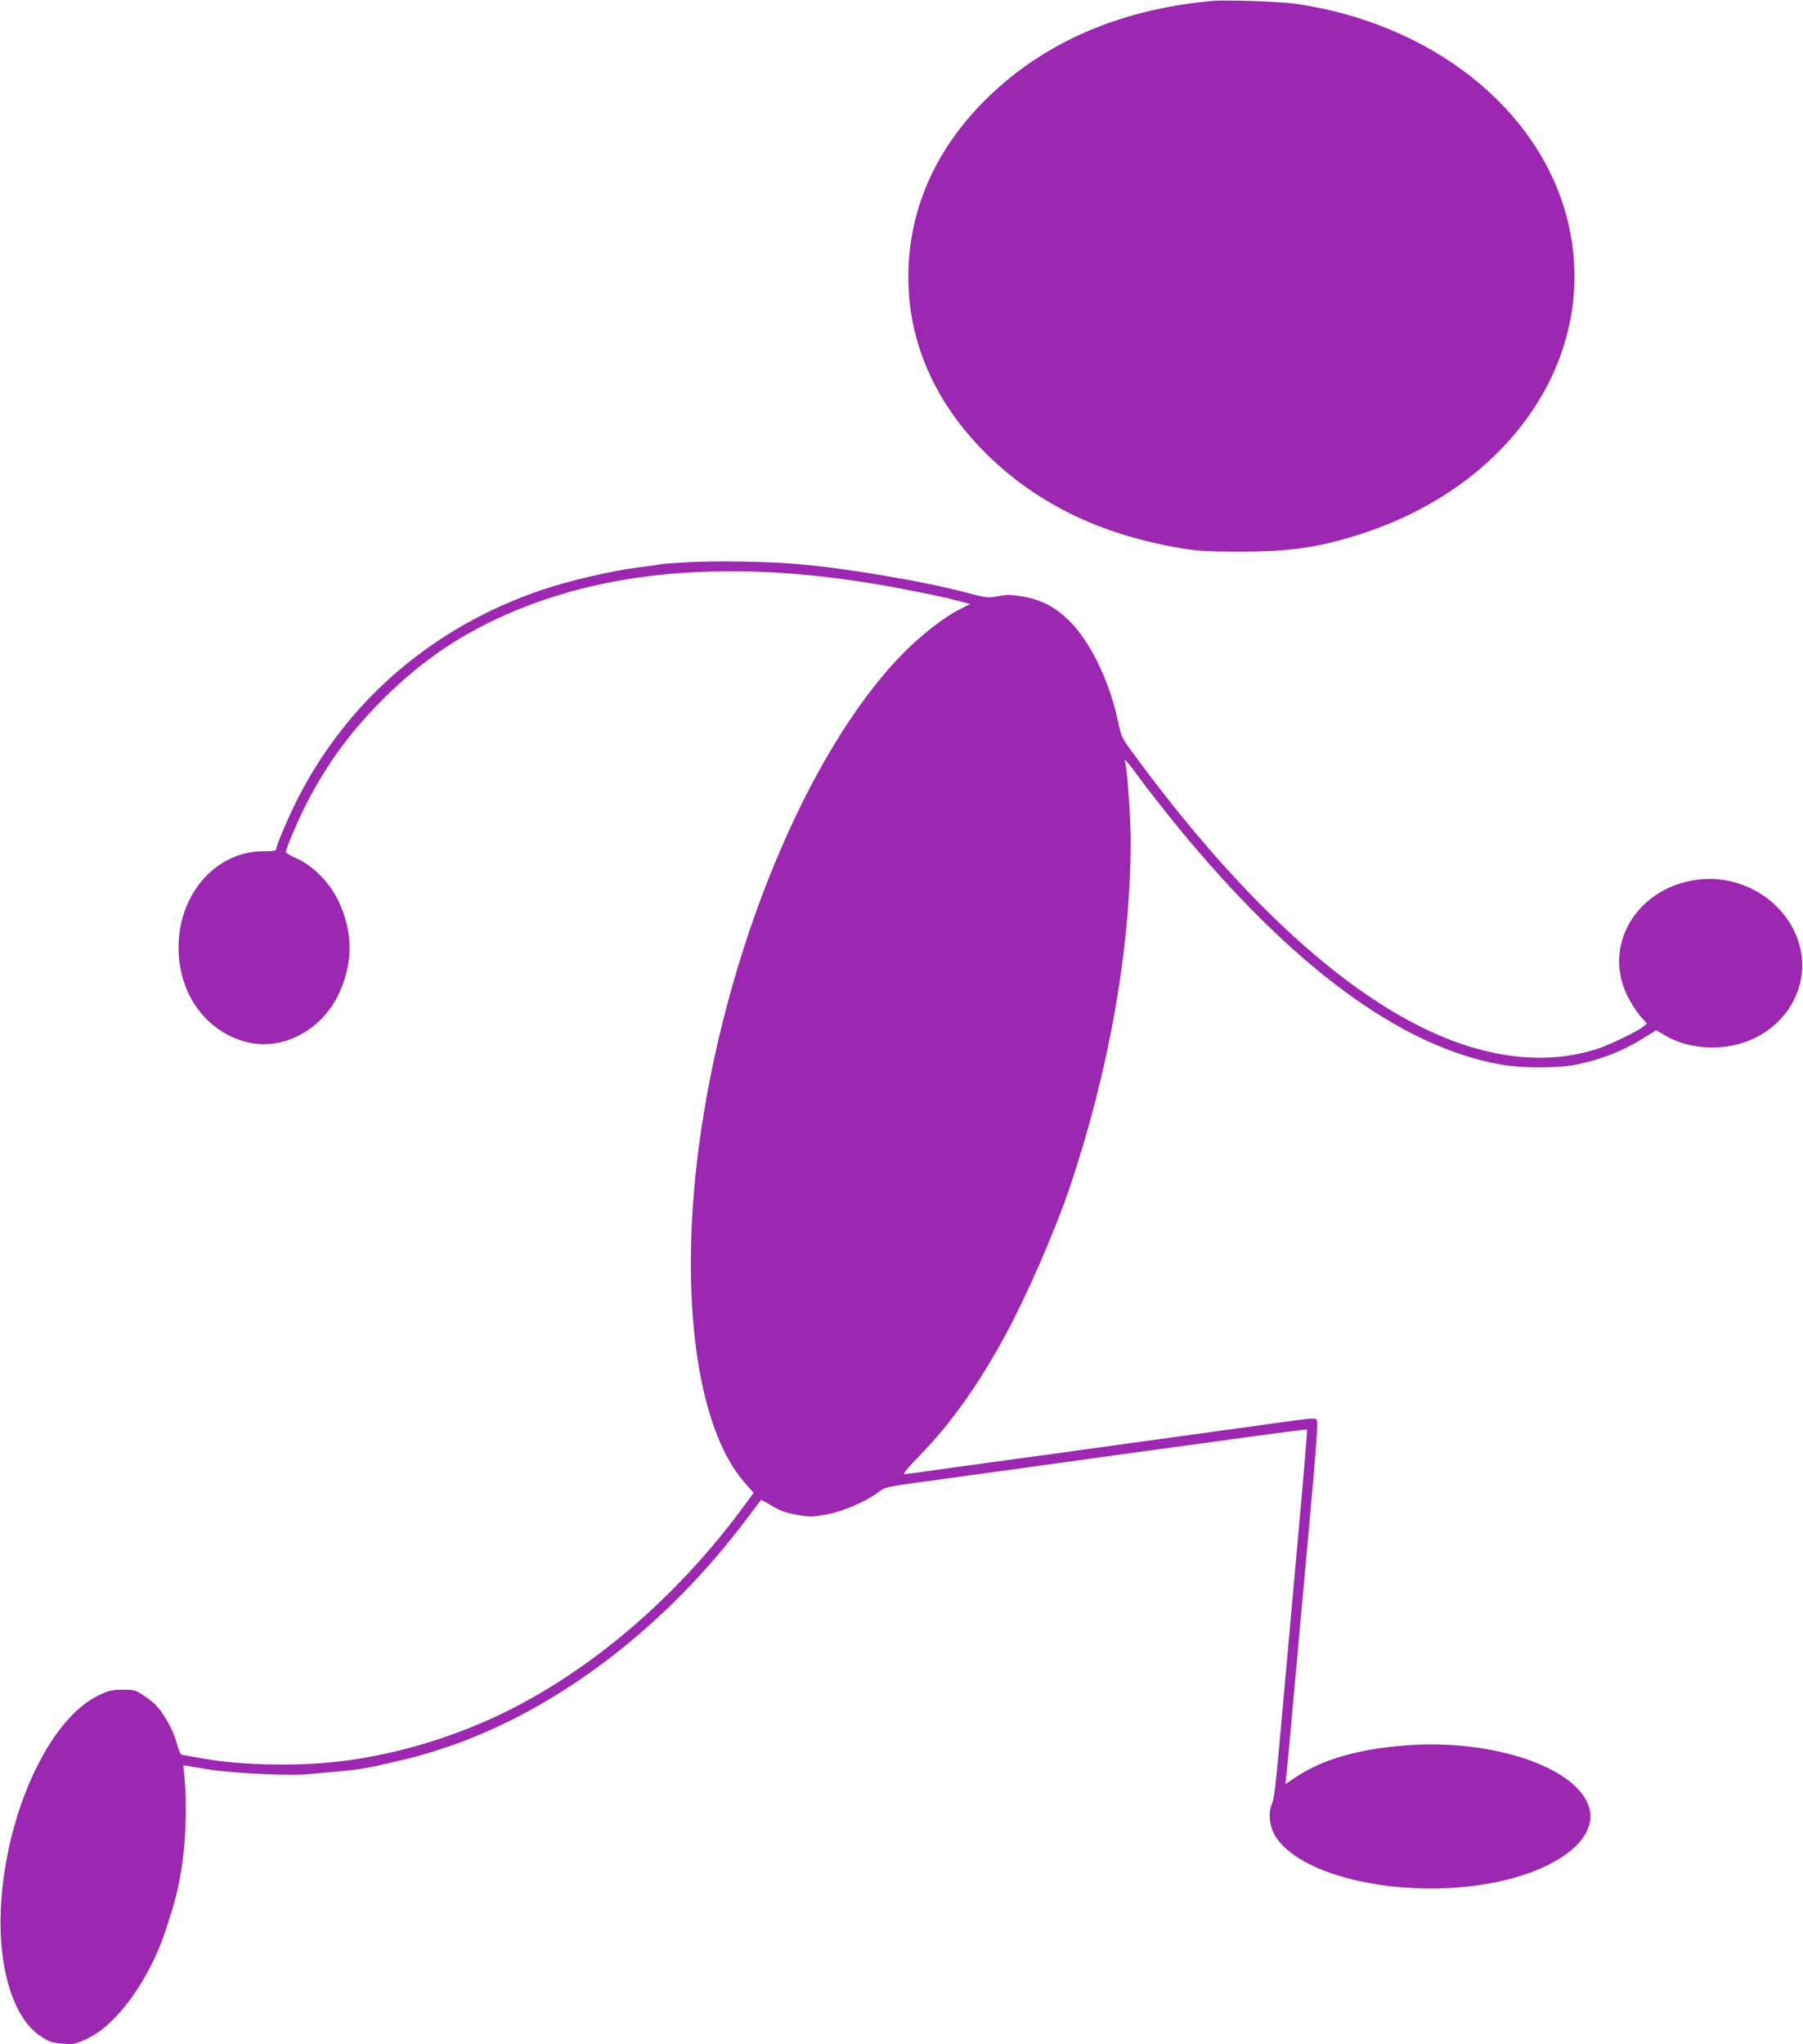
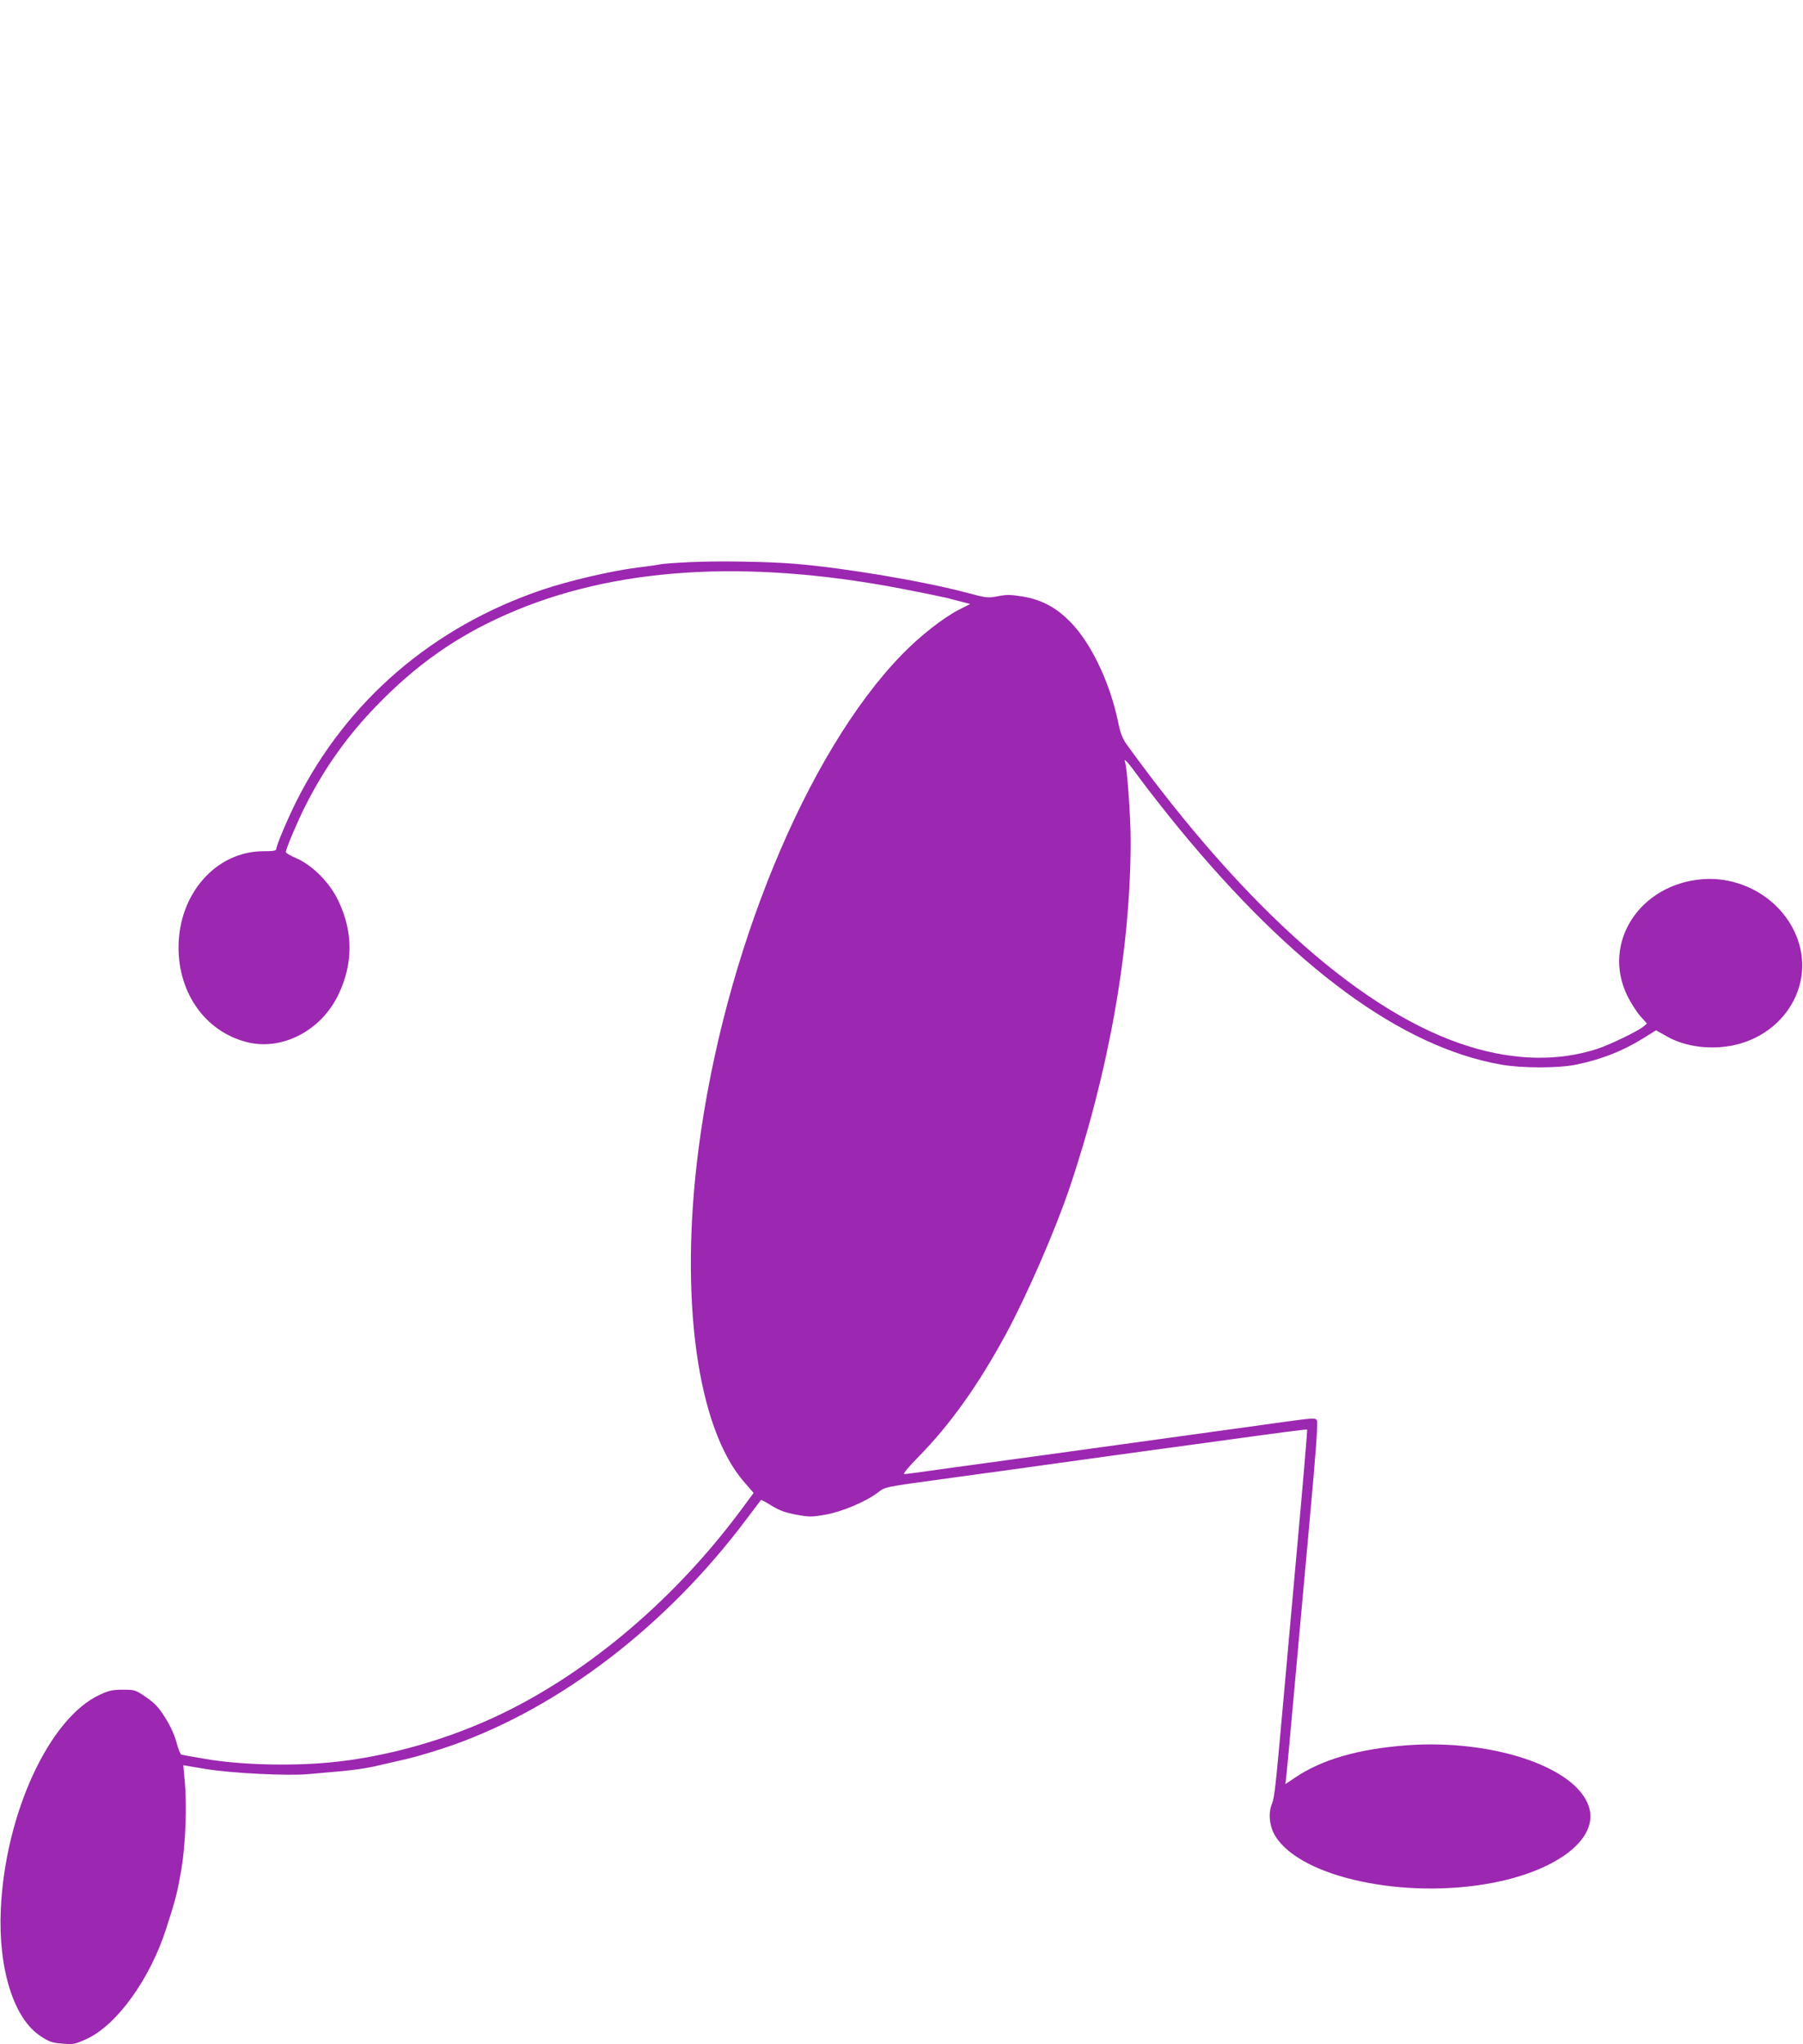
<svg xmlns="http://www.w3.org/2000/svg" version="1.0" width="1129pt" height="1280pt" viewBox="0 0 1129 1280" preserveAspectRatio="xMidYMid meet">
  <g transform="translate(0,1280) scale(0.1,-0.1)" fill="#9c27b0" stroke="none">
-     <path d="M7590 12794 c-570 -51 -1047 -256 -1403 -603 -355 -345 -524 -764 -496 -1223 24 -376 195 -728 500 -1024 312 -302 703 -490 1194 -575 110 -19 169 -23 375 -23 323 -1 514 28 787 119 951 317 1482 1150 1263 1978 -181 683 -848 1209 -1694 1333 -99 14 -437 26 -526 18z" />
    <path d="M4317 9280 c-86 -4 -167 -10 -180 -13 -12 -3 -78 -13 -147 -21 -159 -20 -427 -82 -595 -139 -685 -232 -1224 -696 -1539 -1324 -58 -116 -126 -278 -126 -300 0 -10 -21 -13 -82 -13 -295 -1 -529 -266 -530 -600 -1 -291 169 -529 427 -595 220 -56 465 70 574 297 93 194 93 393 0 587 -53 113 -161 222 -261 266 -38 16 -68 34 -68 40 0 20 70 185 121 287 119 236 261 437 444 626 250 259 501 436 817 575 666 294 1493 348 2468 162 129 -25 260 -52 290 -59 30 -8 75 -20 100 -26 l45 -12 -69 -35 c-98 -50 -244 -164 -357 -280 -598 -614 -1117 -1875 -1275 -3098 -121 -934 -9 -1748 287 -2086 l58 -67 -80 -108 c-410 -552 -943 -1006 -1494 -1273 -337 -163 -727 -274 -1085 -307 -250 -23 -562 -14 -770 22 -80 13 -150 26 -155 28 -6 2 -19 36 -30 77 -12 45 -39 104 -70 153 -41 66 -64 90 -120 129 -67 46 -70 47 -146 47 -65 0 -87 -5 -145 -32 -316 -146 -592 -745 -619 -1343 -17 -372 81 -685 249 -794 54 -36 72 -42 137 -47 70 -6 78 -4 153 30 188 87 396 375 497 691 59 182 69 223 94 365 27 161 37 406 21 566 l-8 91 138 -23 c159 -27 524 -45 651 -32 43 4 134 12 203 18 69 6 161 20 205 30 44 10 134 31 200 46 66 15 199 55 295 89 676 241 1336 749 1832 1410 50 66 92 121 93 123 2 2 32 -14 67 -36 49 -30 85 -43 154 -56 82 -15 97 -15 182 0 102 17 253 81 328 138 48 37 41 35 414 86 124 17 288 40 365 50 202 28 775 108 945 131 80 11 206 28 280 38 573 79 681 93 685 89 2 -2 -27 -346 -65 -763 -38 -418 -78 -863 -89 -990 -44 -491 -51 -553 -67 -591 -24 -58 -15 -141 22 -201 160 -259 809 -398 1362 -292 414 80 668 283 600 480 -83 246 -603 420 -1138 381 -305 -23 -534 -89 -703 -204 l-58 -39 5 43 c3 24 24 248 46 498 23 250 67 741 99 1090 41 446 55 639 47 648 -11 15 -23 14 -256 -18 -74 -11 -236 -33 -360 -50 -194 -27 -448 -62 -1085 -150 -77 -10 -241 -33 -365 -50 -124 -17 -287 -39 -363 -50 -76 -11 -146 -20 -155 -20 -10 0 26 44 89 108 197 200 375 449 547 767 135 250 307 646 397 910 250 740 385 1506 385 2182 0 146 -22 454 -35 491 -12 33 18 0 95 -106 47 -64 155 -202 241 -307 719 -875 1397 -1372 2019 -1481 130 -23 358 -23 470 0 159 33 289 84 420 165 l80 50 67 -38 c91 -52 210 -76 330 -68 381 25 621 384 475 712 -97 219 -334 358 -580 340 -394 -30 -633 -398 -473 -728 22 -45 59 -103 82 -129 l42 -47 -24 -20 c-35 -29 -214 -115 -289 -139 -242 -78 -513 -73 -798 15 -652 200 -1398 857 -2145 1889 -29 41 -41 71 -56 145 -48 231 -155 463 -274 598 -95 107 -192 163 -318 185 -80 13 -104 14 -159 3 -63 -12 -70 -12 -190 20 -272 73 -769 157 -1085 183 -174 14 -486 19 -658 10z" />
  </g>
</svg>